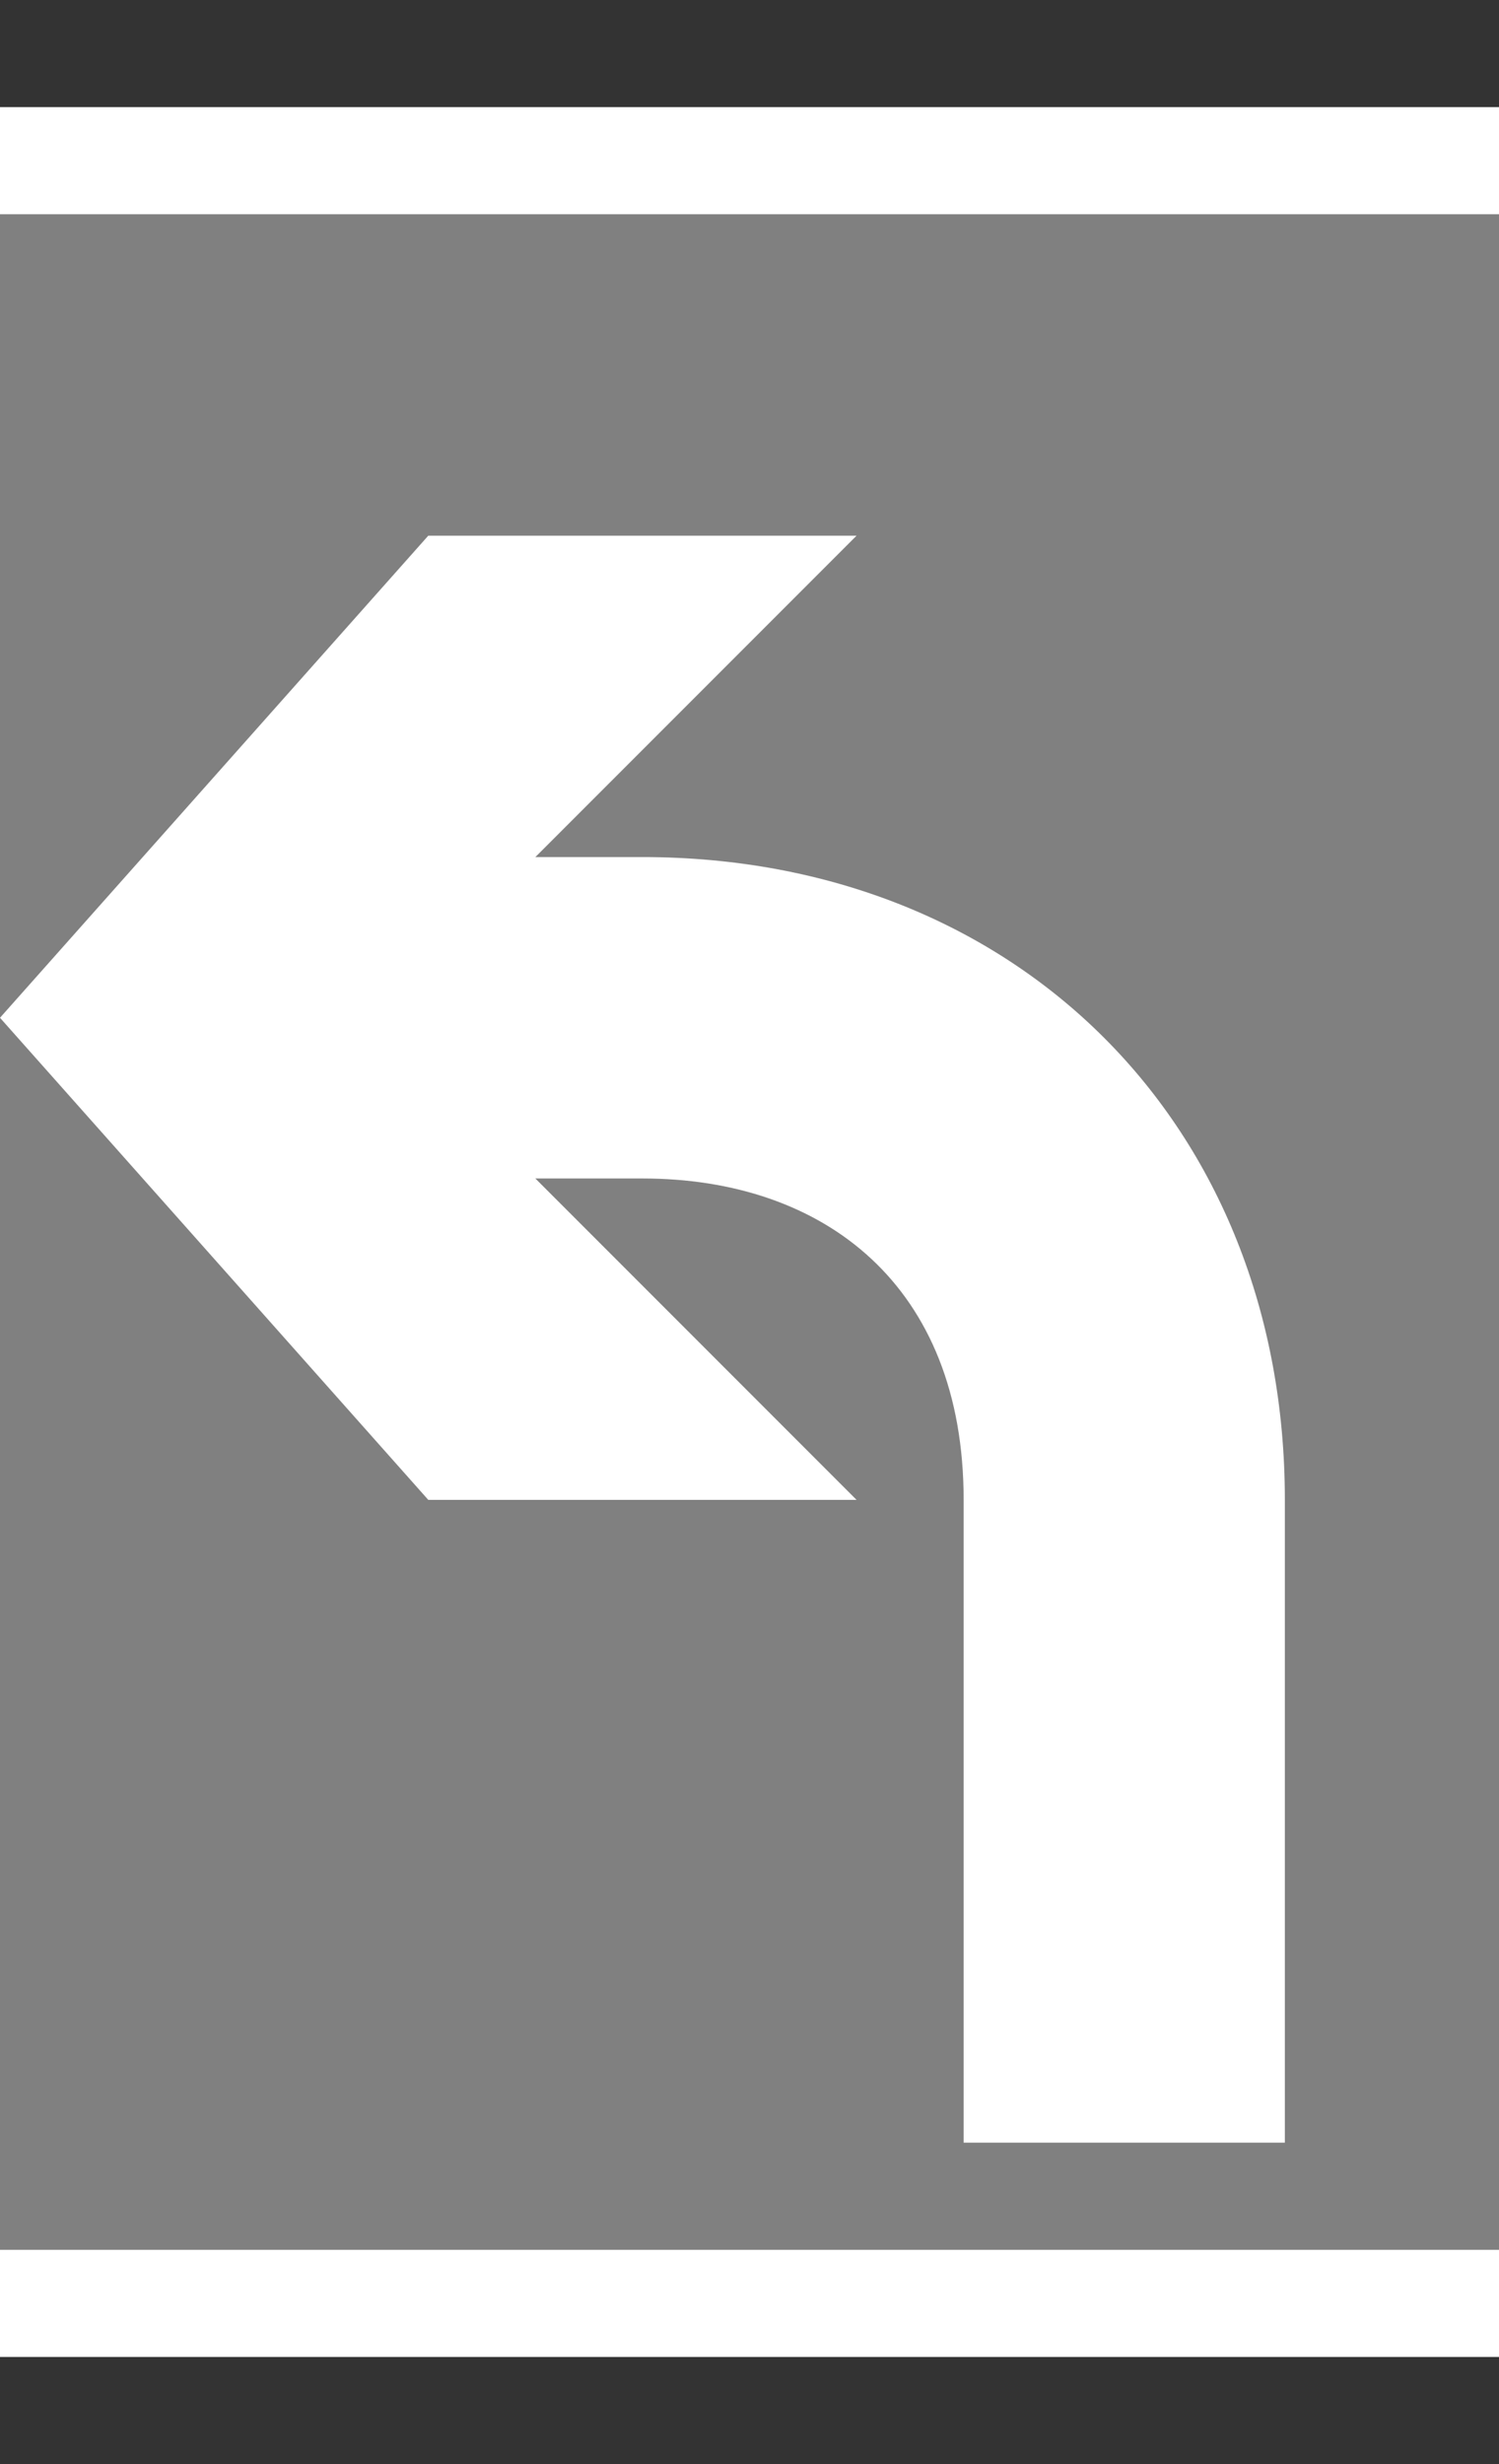
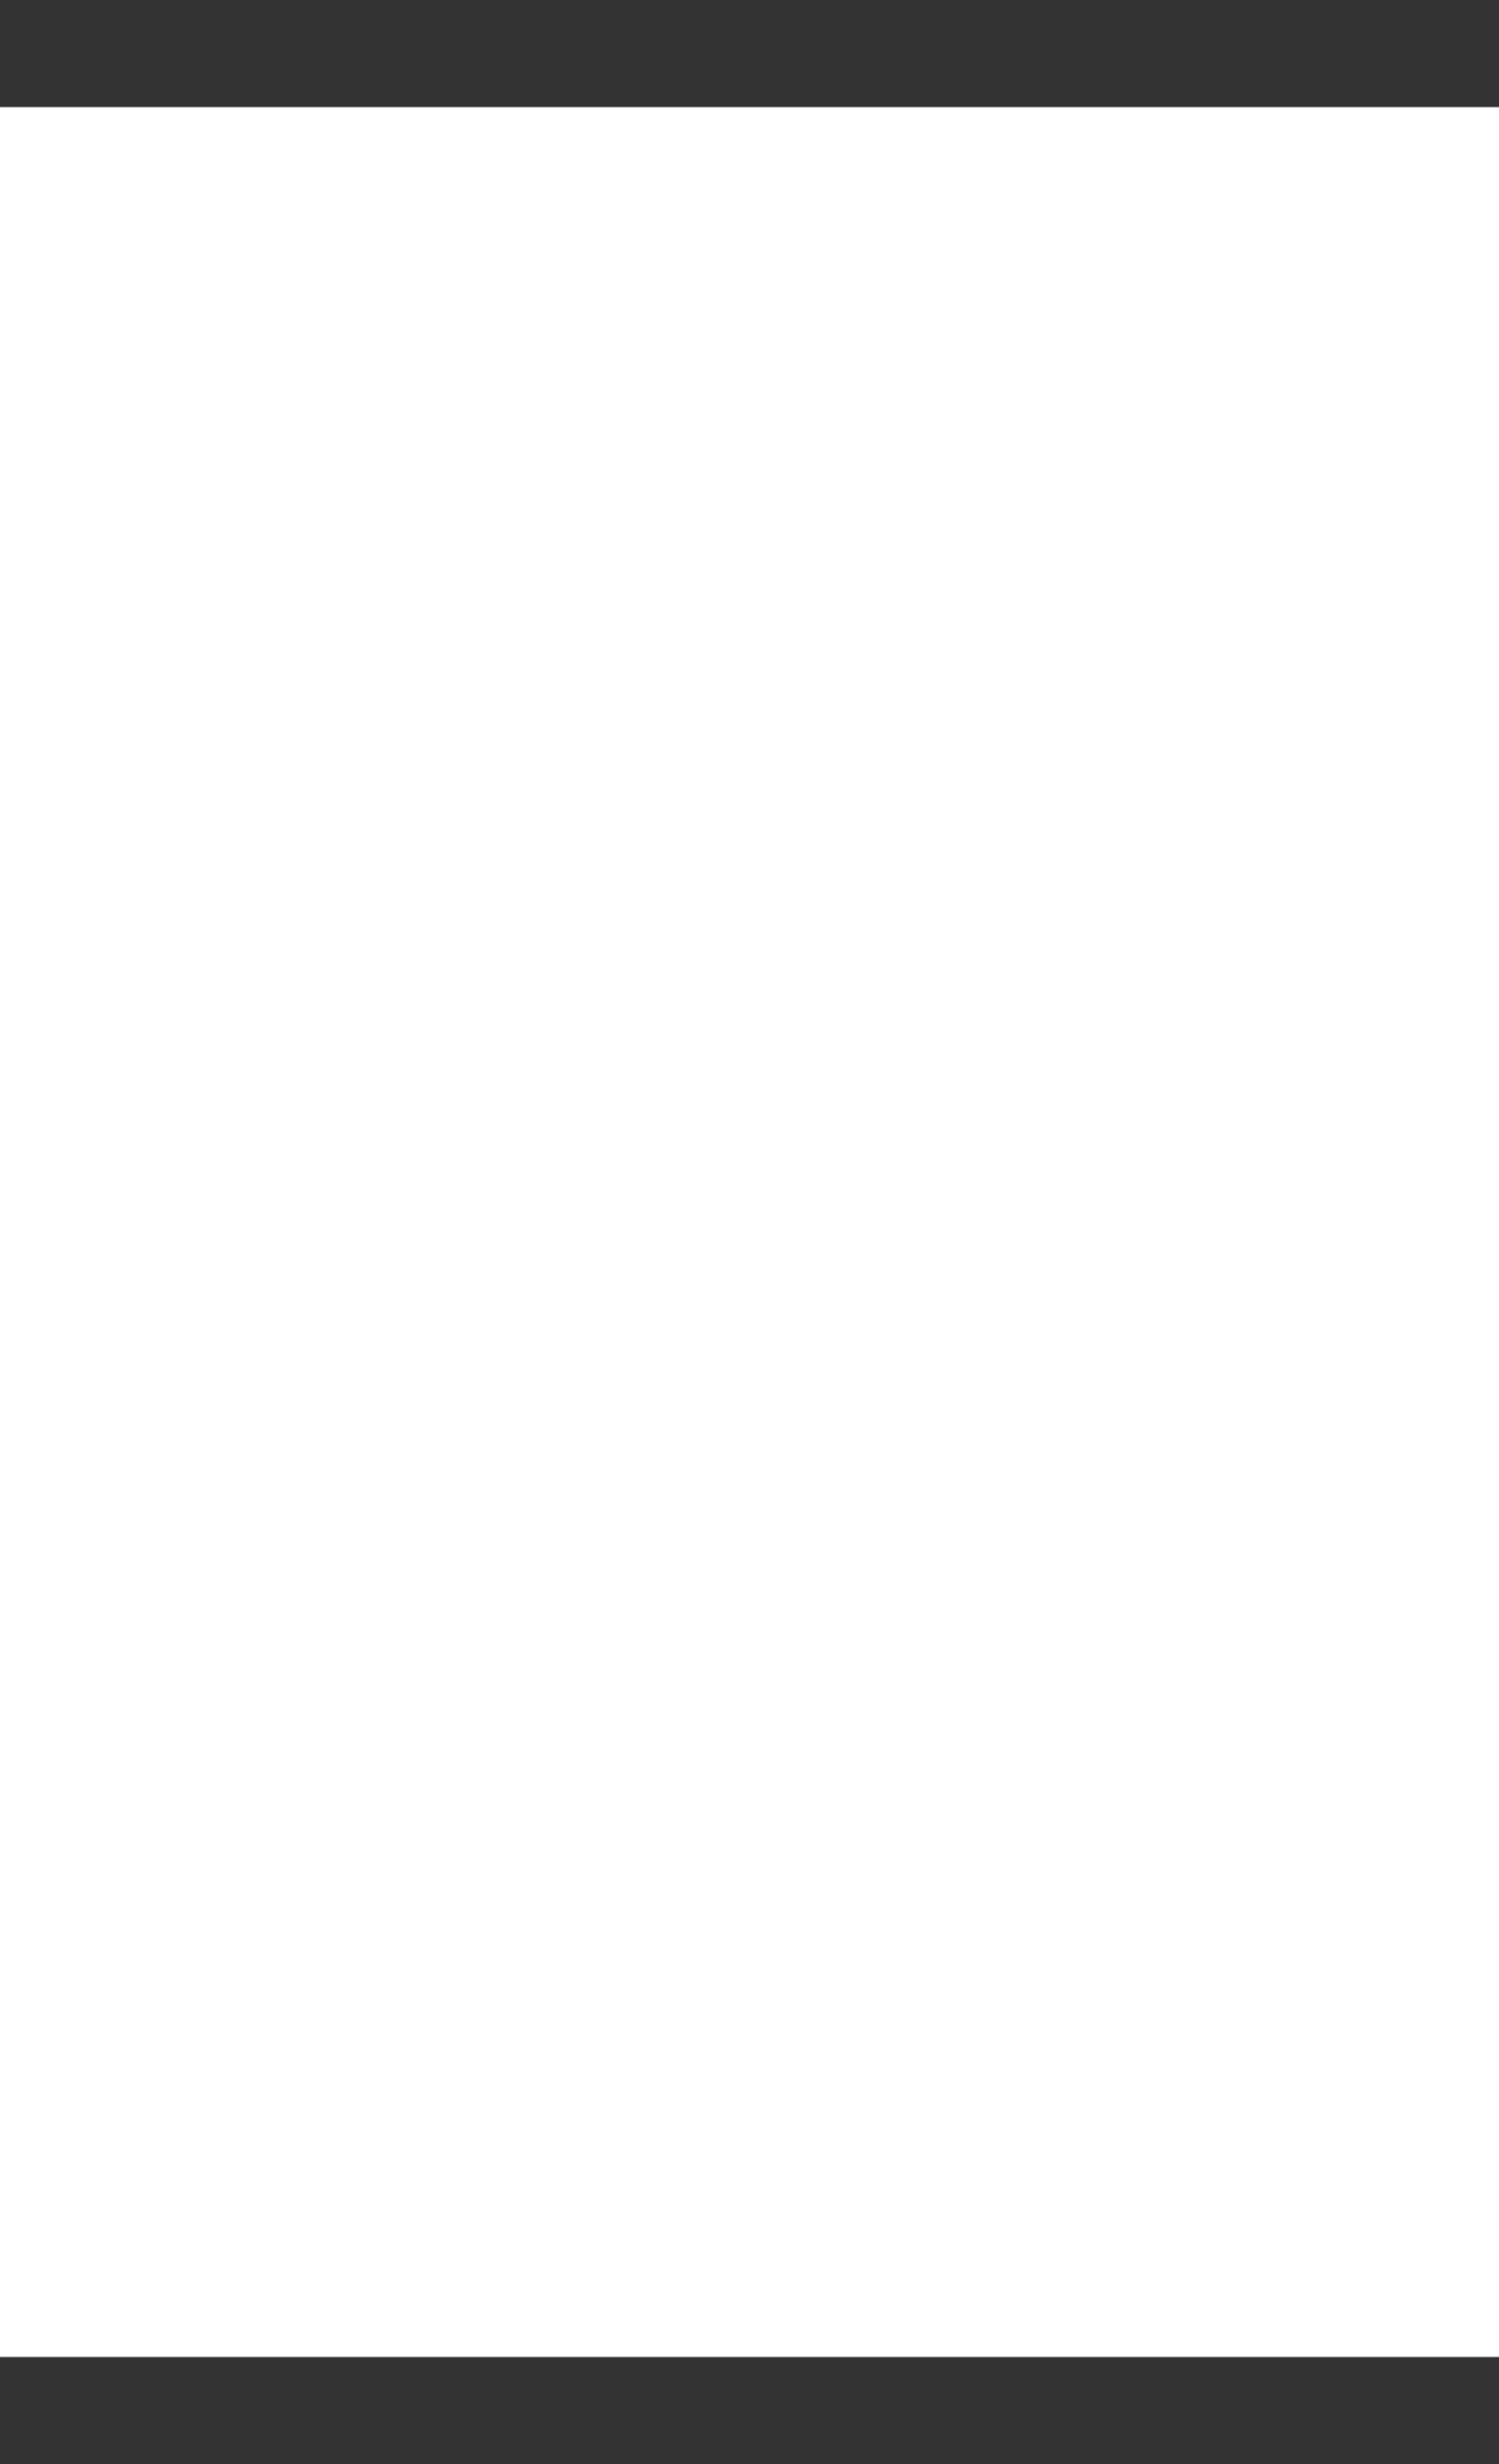
<svg xmlns="http://www.w3.org/2000/svg" version="1.1" id="Layer_1" x="0px" y="0px" viewBox="0 0 14 23" style="enable-background:new 0 0 14 23;" xml:space="preserve">
  <rect x="0" y="0" width="14" height="23" fill="#333333" stroke="none" />
  <style type="text/css">
	.st0{fill:none;}
	.st1{fill:#FFFFFF;}
	.st2{fill:#808080;}
</style>
-   <path class="st0" d="M0,0h14v23H0V0z" />
  <path class="st1" d="M0,1h14v21H0V1z" />
-   <path class="st2" d="M0,2h14v19H0V2z" />
-   <path class="st1" d="M0,9.5L4,14h4l-3-3c0,0-0.7,0,1,0s3,1,3,3v6h3v-6c0-3.5-2.5-6-6-6C3,8,5,8,5,8l3-3H4" />
+   <path class="st1" d="M0,9.5L4,14h4l-3-3c0,0-0.7,0,1,0s3,1,3,3h3v-6c0-3.5-2.5-6-6-6C3,8,5,8,5,8l3-3H4" />
</svg>